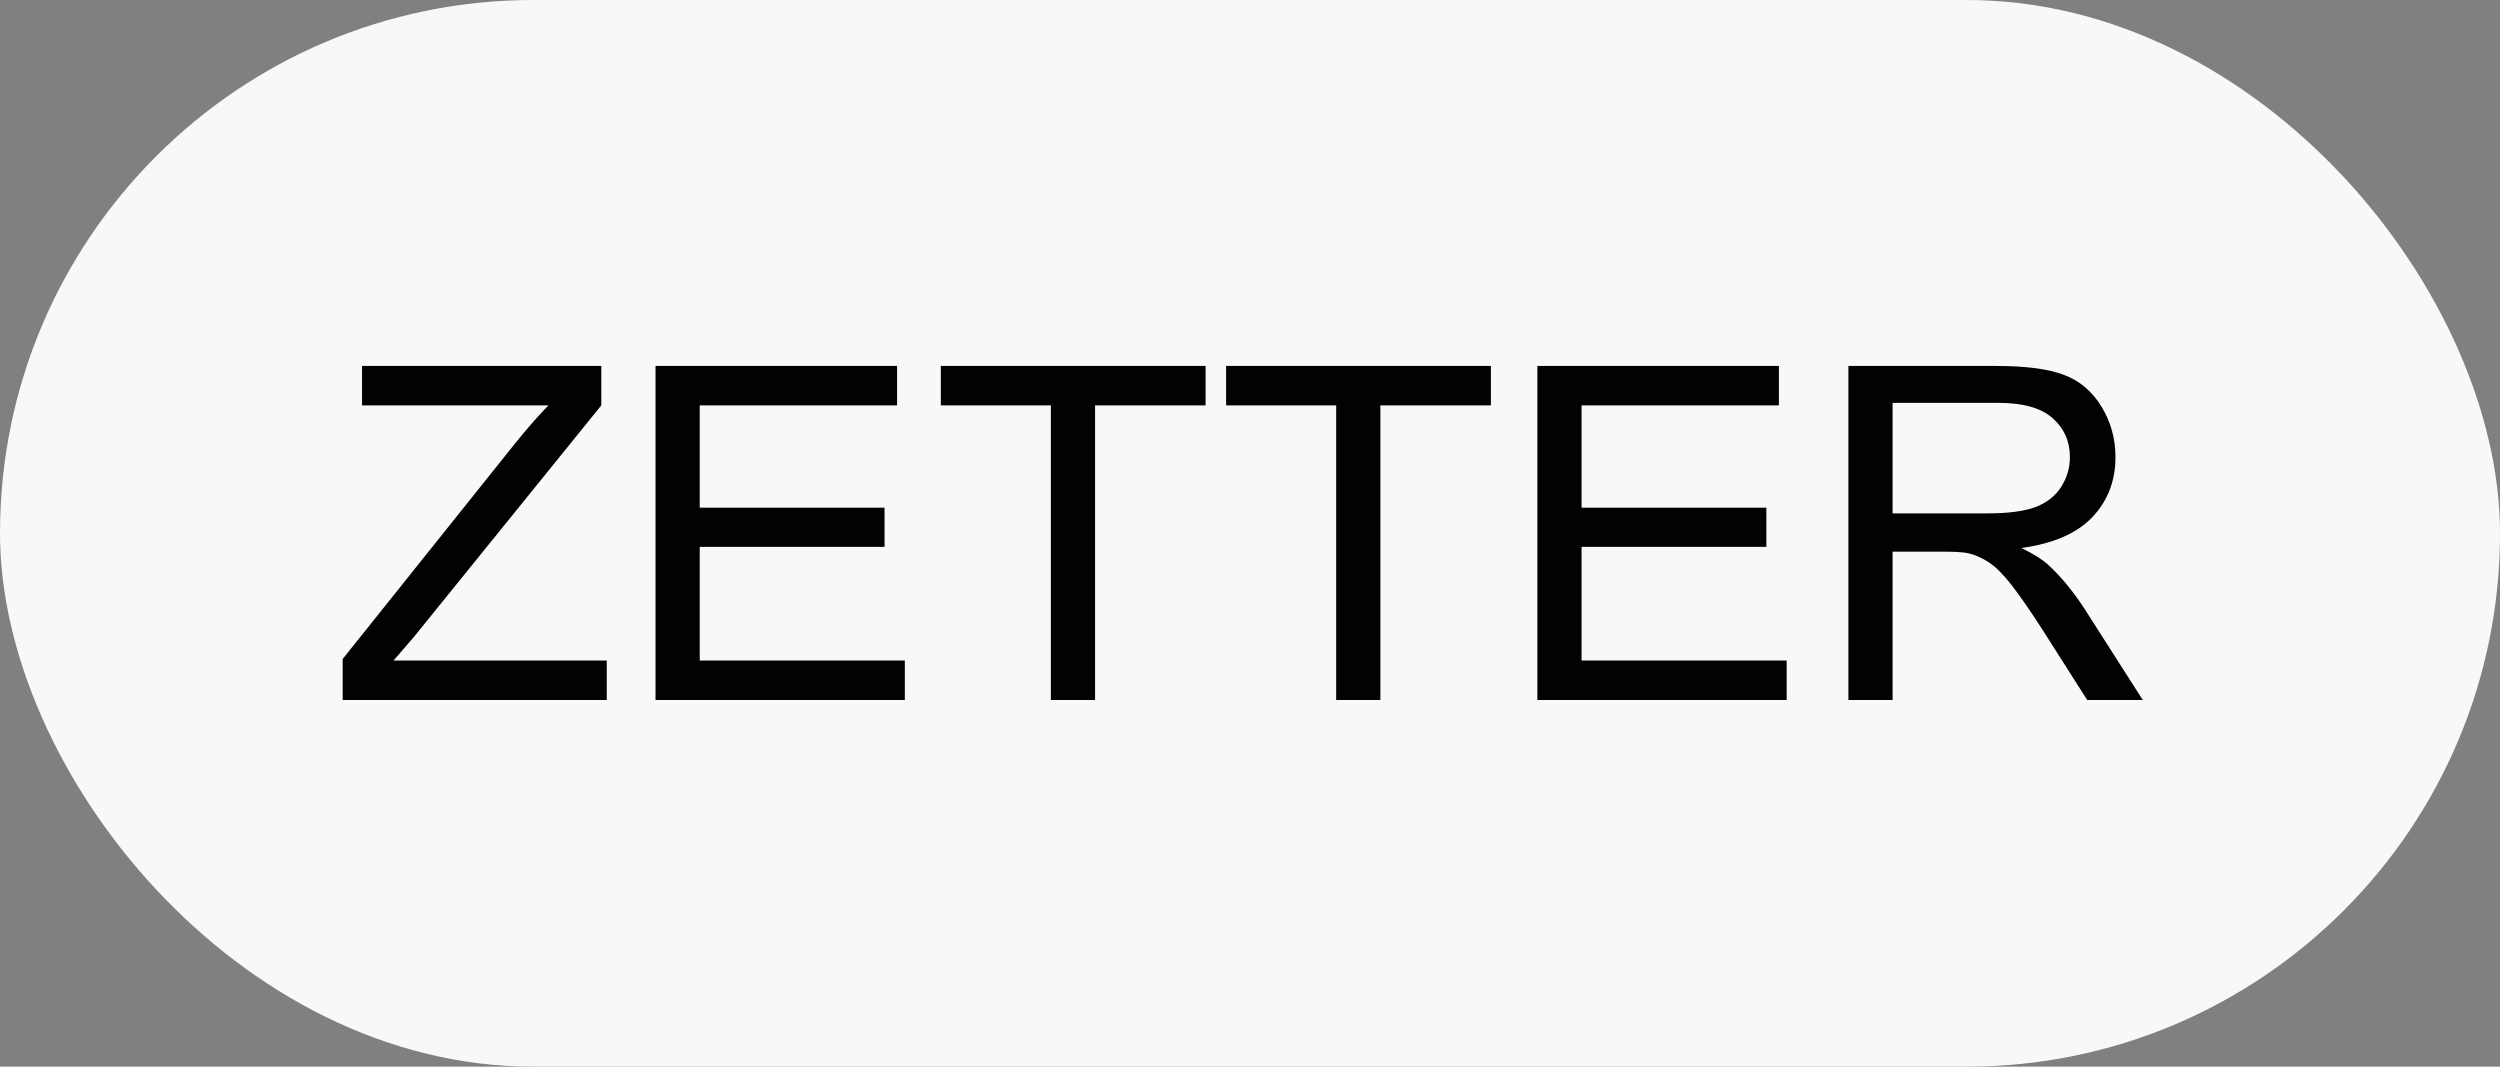
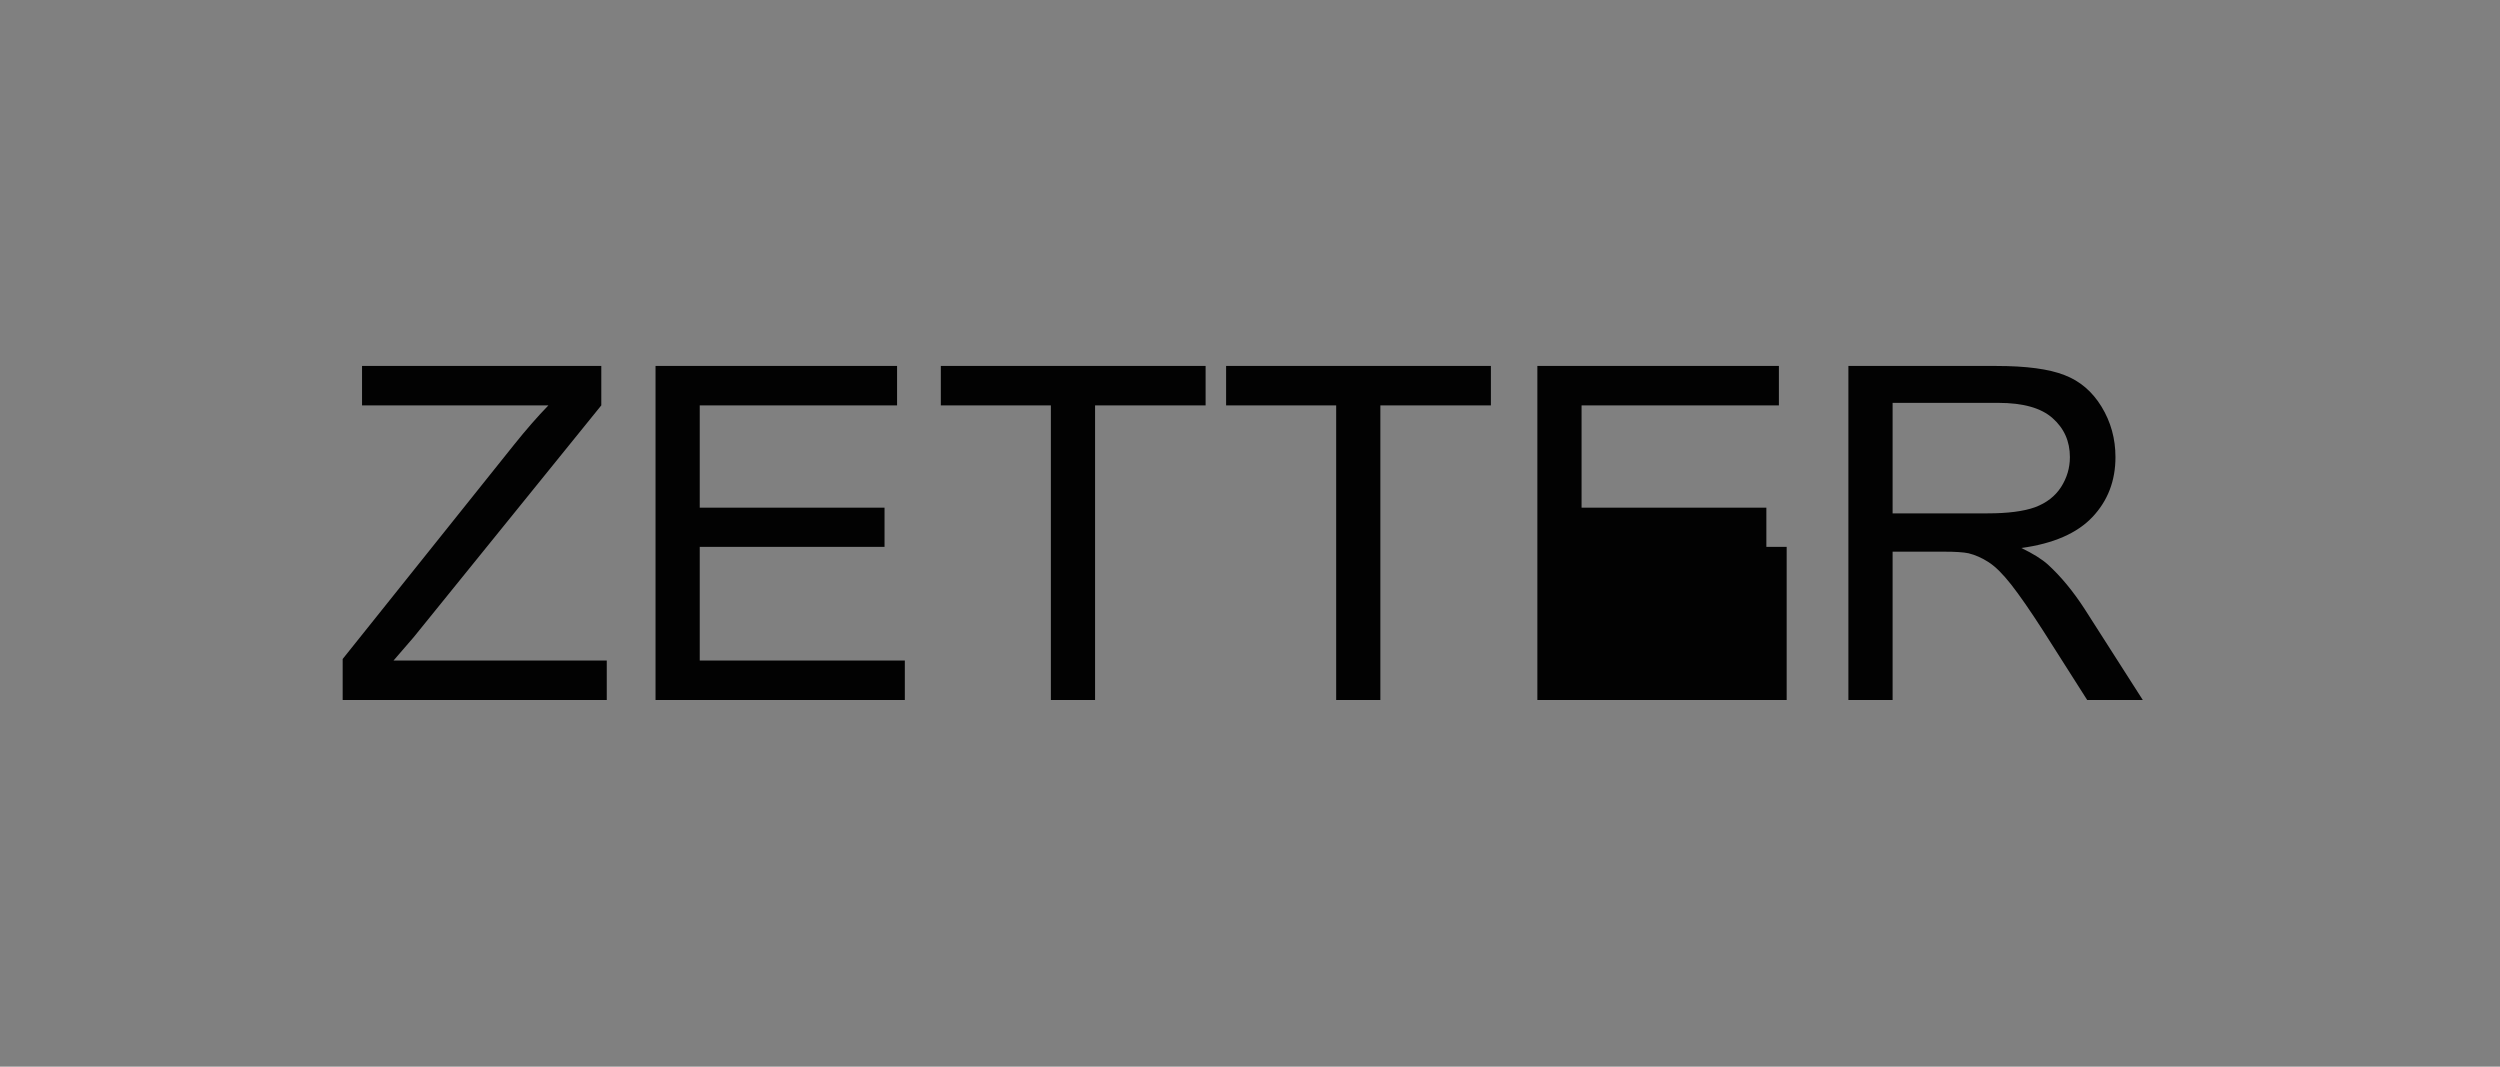
<svg xmlns="http://www.w3.org/2000/svg" width="75" height="32" viewBox="0 0 75 32" fill="none">
  <rect x="0" y="0" width="75" height="32" fill="#808080" stroke="none" />
-   <rect width="75" height="32" rx="16" fill="#F6F8FA" />
-   <path d="M10.28 21V19.77L15.414 13.351C15.779 12.895 16.125 12.498 16.453 12.161H10.861V10.979H18.039V12.161L12.413 19.113L11.805 19.817H18.203V21H10.28ZM19.666 21V10.979H26.912V12.161H20.992V15.23H26.536V16.406H20.992V19.817H27.145V21H19.666ZM31.526 21V12.161H28.225V10.979H36.168V12.161H32.852V21H31.526ZM40.085 21V12.161H36.783V10.979H44.727V12.161H41.411V21H40.085ZM46.121 21V10.979H53.367V12.161H47.447V15.23H52.991V16.406H47.447V19.817H53.6V21H46.121ZM55.452 21V10.979H59.895C60.789 10.979 61.468 11.07 61.933 11.252C62.398 11.43 62.769 11.746 63.047 12.202C63.325 12.658 63.464 13.162 63.464 13.713C63.464 14.424 63.234 15.023 62.773 15.511C62.313 15.998 61.602 16.308 60.641 16.44C60.992 16.609 61.258 16.775 61.44 16.939C61.828 17.295 62.195 17.739 62.541 18.273L64.284 21H62.616L61.29 18.915C60.903 18.314 60.584 17.853 60.333 17.534C60.082 17.215 59.857 16.992 59.656 16.864C59.46 16.737 59.26 16.648 59.055 16.598C58.904 16.566 58.658 16.55 58.316 16.55H56.778V21H55.452ZM56.778 15.401H59.629C60.235 15.401 60.709 15.34 61.051 15.217C61.393 15.089 61.652 14.889 61.83 14.615C62.008 14.337 62.097 14.037 62.097 13.713C62.097 13.239 61.923 12.849 61.577 12.544C61.235 12.239 60.693 12.086 59.95 12.086H56.778V15.401Z" fill="#020202" />
+   <path d="M10.28 21V19.77L15.414 13.351C15.779 12.895 16.125 12.498 16.453 12.161H10.861V10.979H18.039V12.161L12.413 19.113L11.805 19.817H18.203V21H10.28ZM19.666 21V10.979H26.912V12.161H20.992V15.23H26.536V16.406H20.992V19.817H27.145V21H19.666ZM31.526 21V12.161H28.225V10.979H36.168V12.161H32.852V21H31.526ZM40.085 21V12.161H36.783V10.979H44.727V12.161H41.411V21H40.085ZM46.121 21V10.979H53.367V12.161H47.447V15.23H52.991V16.406H47.447H53.6V21H46.121ZM55.452 21V10.979H59.895C60.789 10.979 61.468 11.07 61.933 11.252C62.398 11.43 62.769 11.746 63.047 12.202C63.325 12.658 63.464 13.162 63.464 13.713C63.464 14.424 63.234 15.023 62.773 15.511C62.313 15.998 61.602 16.308 60.641 16.44C60.992 16.609 61.258 16.775 61.44 16.939C61.828 17.295 62.195 17.739 62.541 18.273L64.284 21H62.616L61.29 18.915C60.903 18.314 60.584 17.853 60.333 17.534C60.082 17.215 59.857 16.992 59.656 16.864C59.46 16.737 59.26 16.648 59.055 16.598C58.904 16.566 58.658 16.55 58.316 16.55H56.778V21H55.452ZM56.778 15.401H59.629C60.235 15.401 60.709 15.34 61.051 15.217C61.393 15.089 61.652 14.889 61.83 14.615C62.008 14.337 62.097 14.037 62.097 13.713C62.097 13.239 61.923 12.849 61.577 12.544C61.235 12.239 60.693 12.086 59.95 12.086H56.778V15.401Z" fill="#020202" />
</svg>